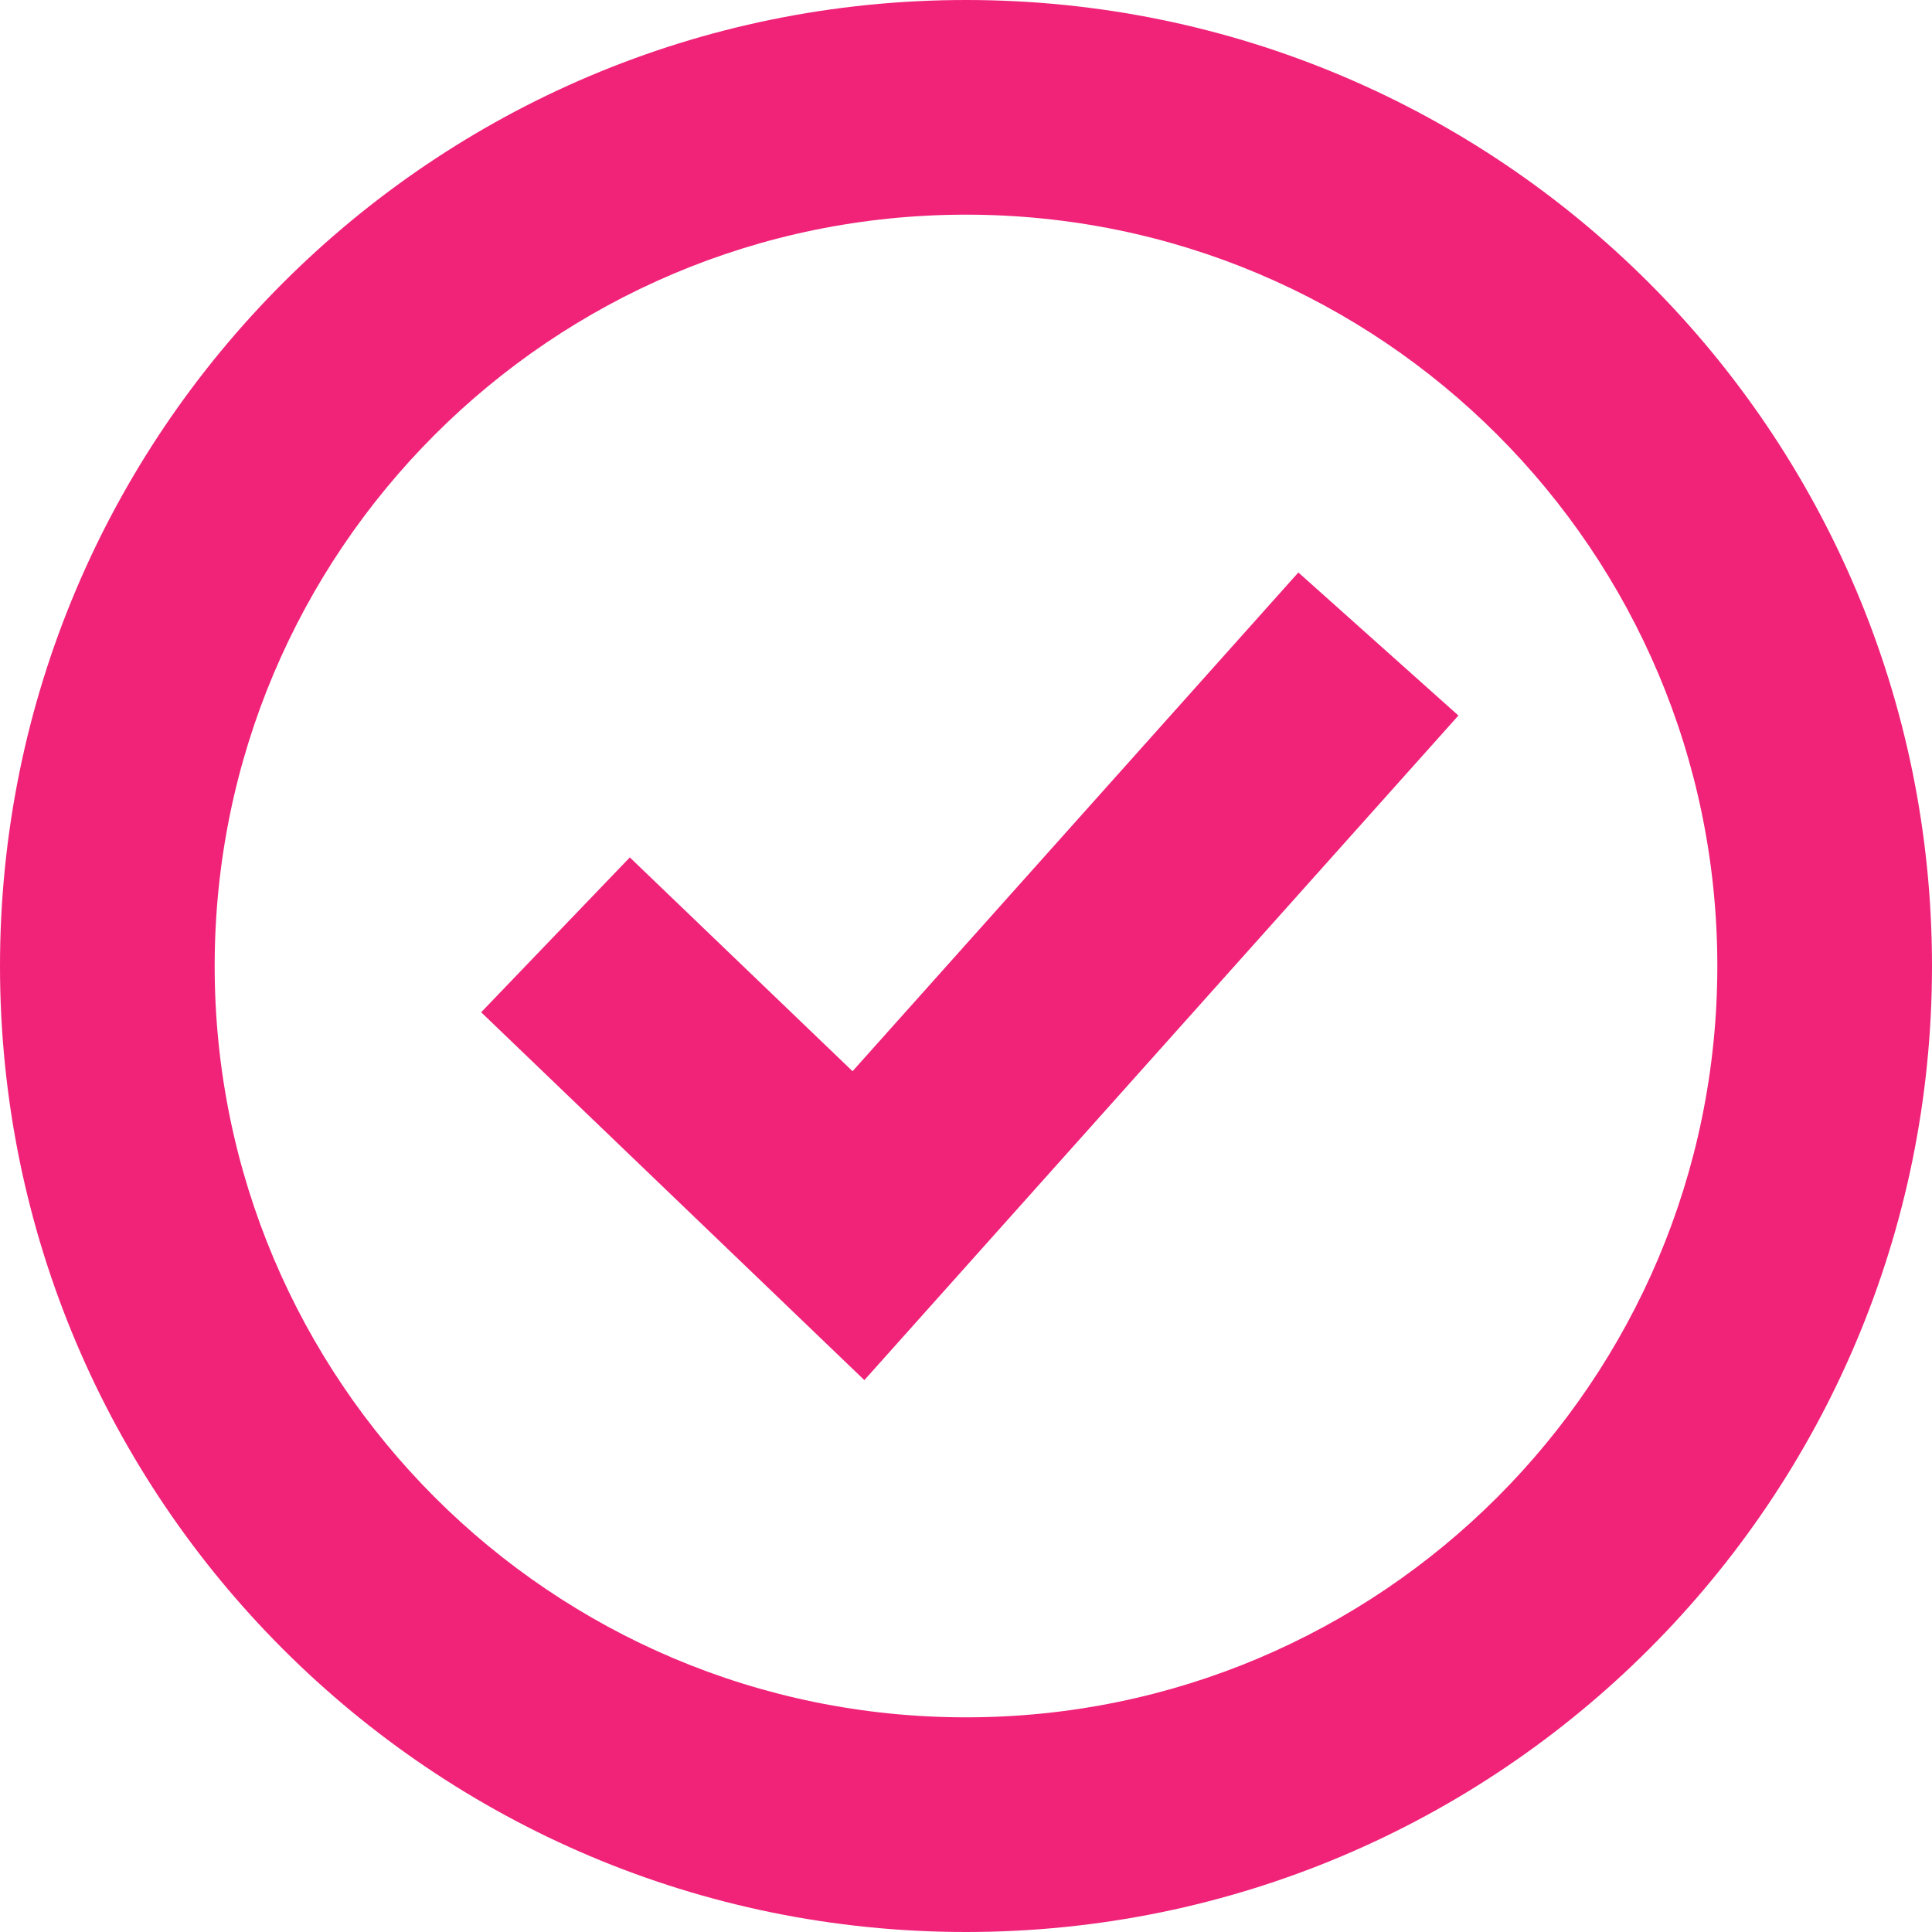
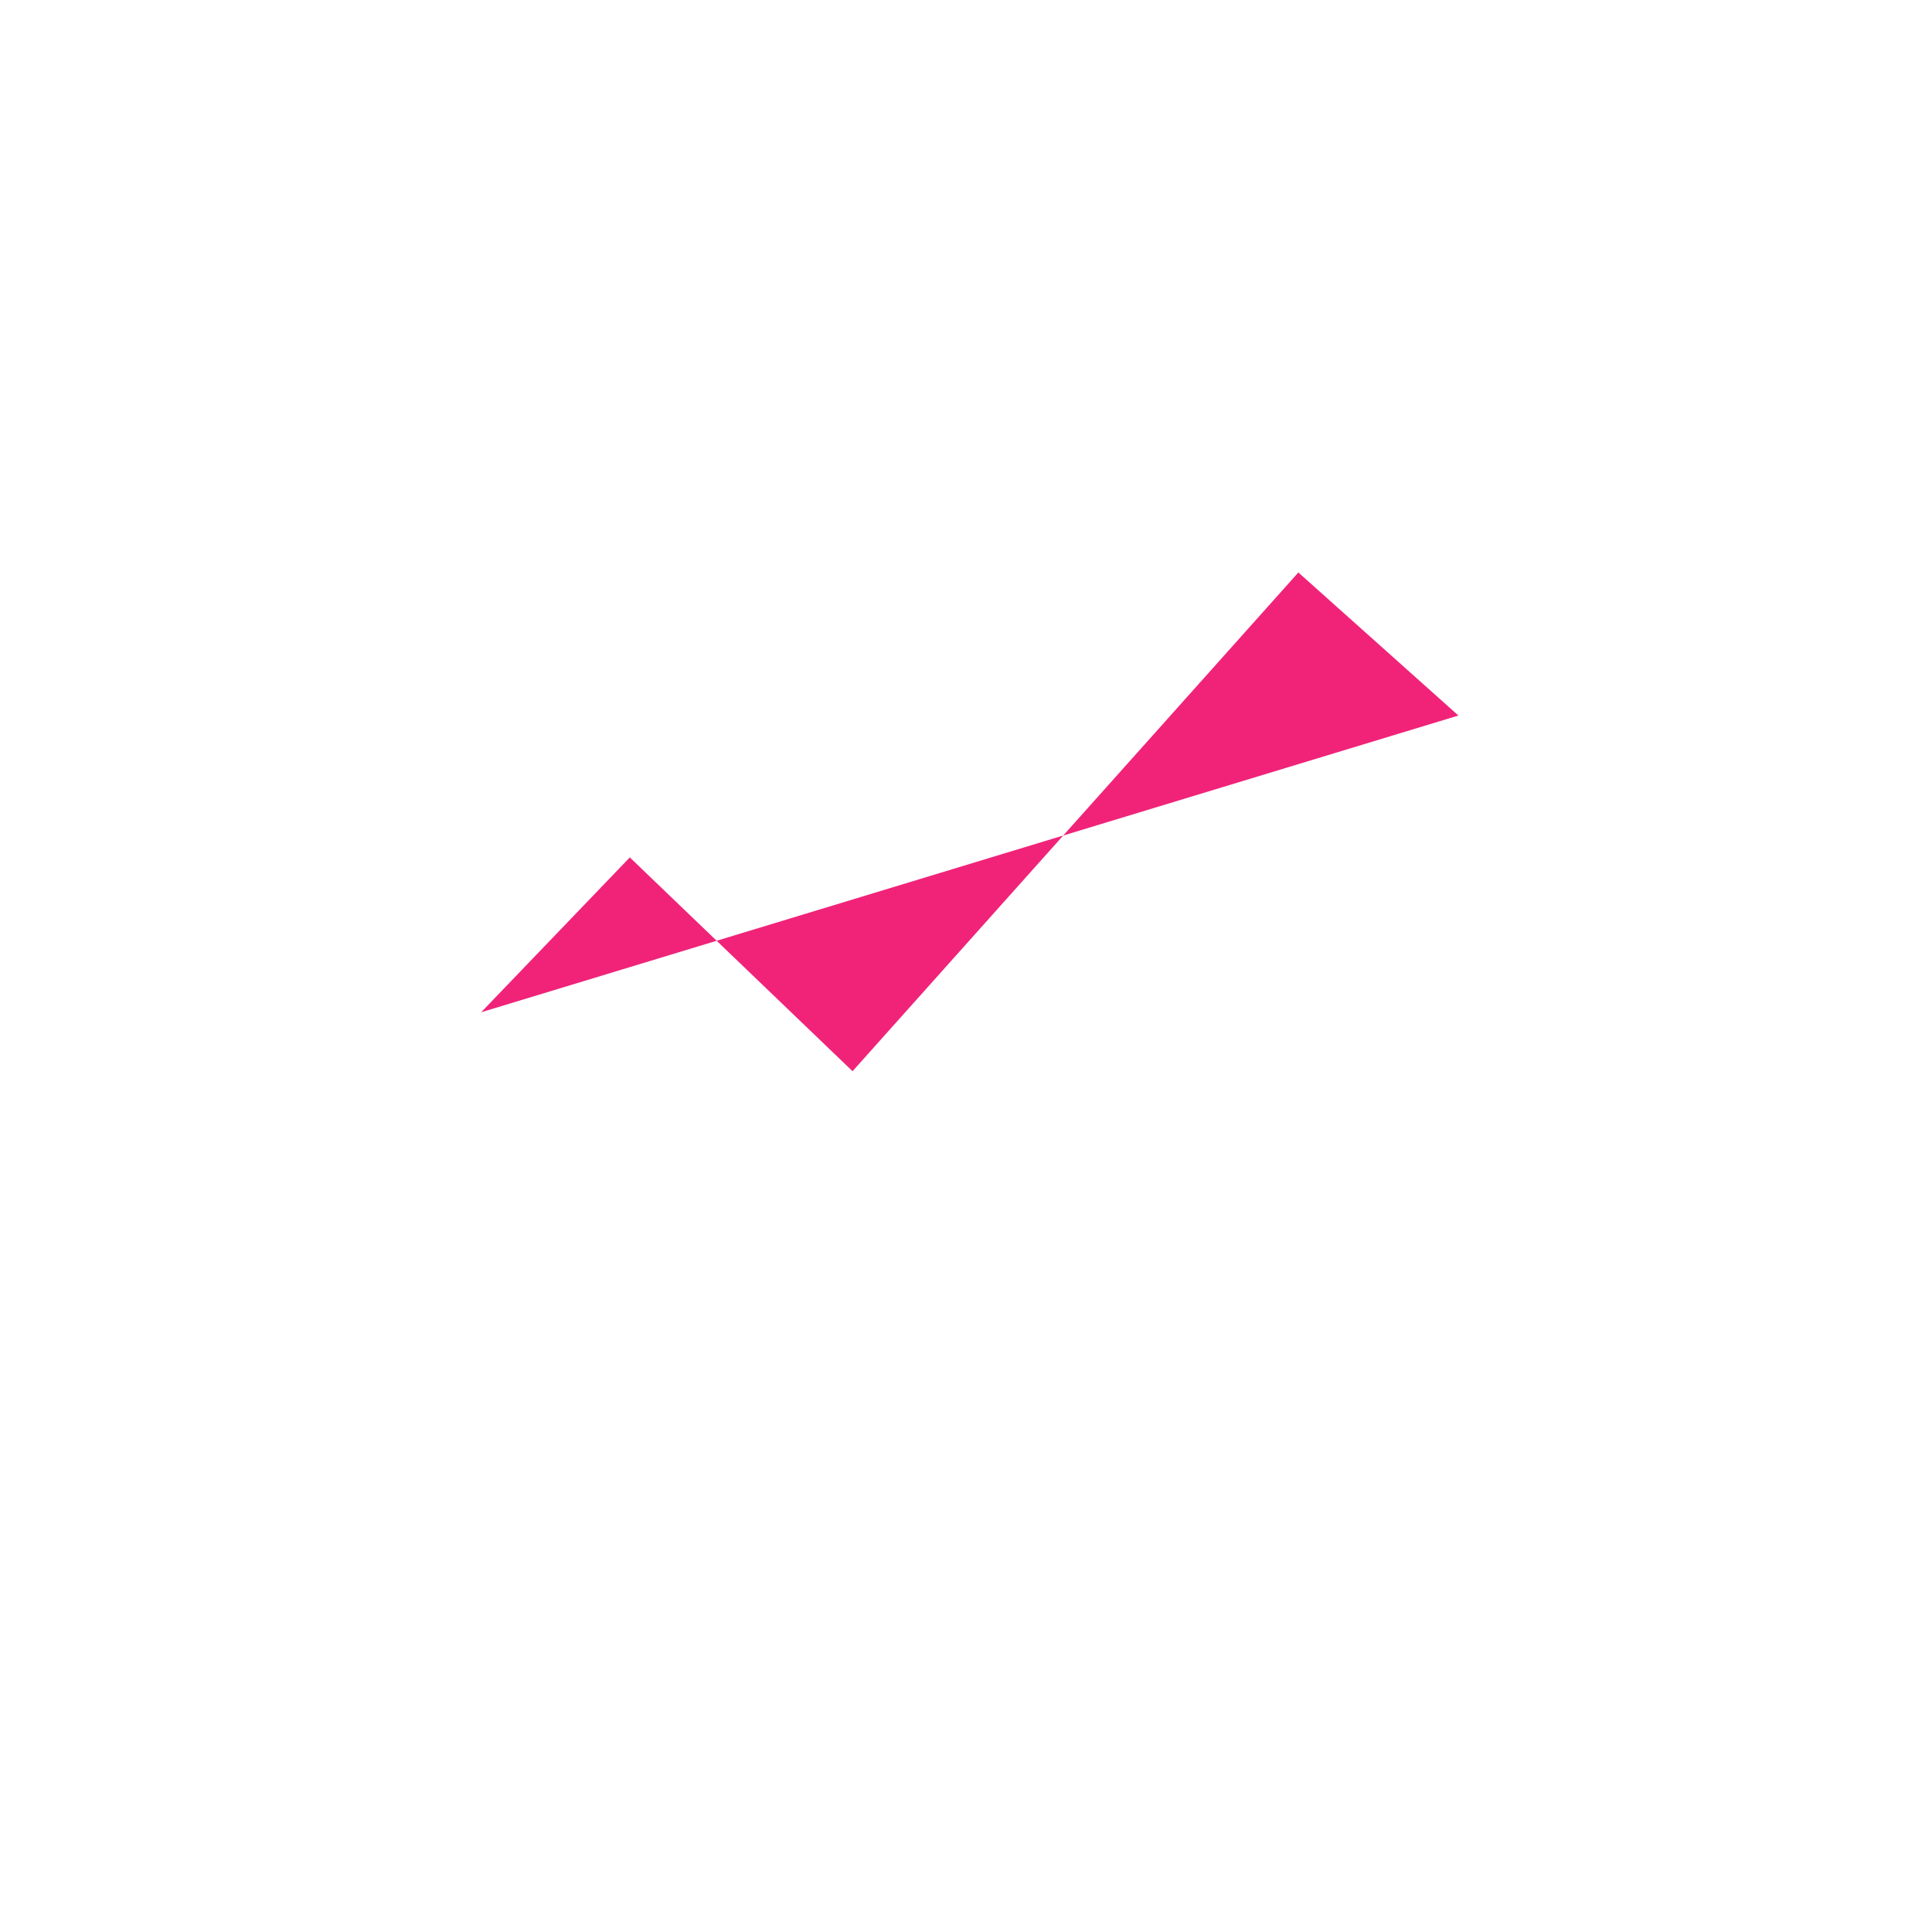
<svg xmlns="http://www.w3.org/2000/svg" width="384" height="384" viewBox="0 0 384 384" fill="none">
-   <path d="M192 0C85.961 0 0 85.961 0 192C0 298.039 85.961 384 192 384C298.039 384 384 298.039 384 192C384 85.961 298.039 0 192 0ZM192 341.333C109.525 341.333 42.667 274.474 42.667 192C42.667 109.526 109.525 42.667 192 42.667C274.475 42.667 341.333 109.525 341.333 192C341.333 274.475 274.475 341.333 192 341.333Z" fill="#F02379" />
-   <path d="M258.059 113.783L169.451 212.913L125.18 170.416L95.633 201.196L171.798 274.31L289.87 142.217L258.059 113.783Z" fill="#F02379" />
+   <path d="M258.059 113.783L169.451 212.913L125.18 170.416L95.633 201.196L289.87 142.217L258.059 113.783Z" fill="#F02379" />
</svg>